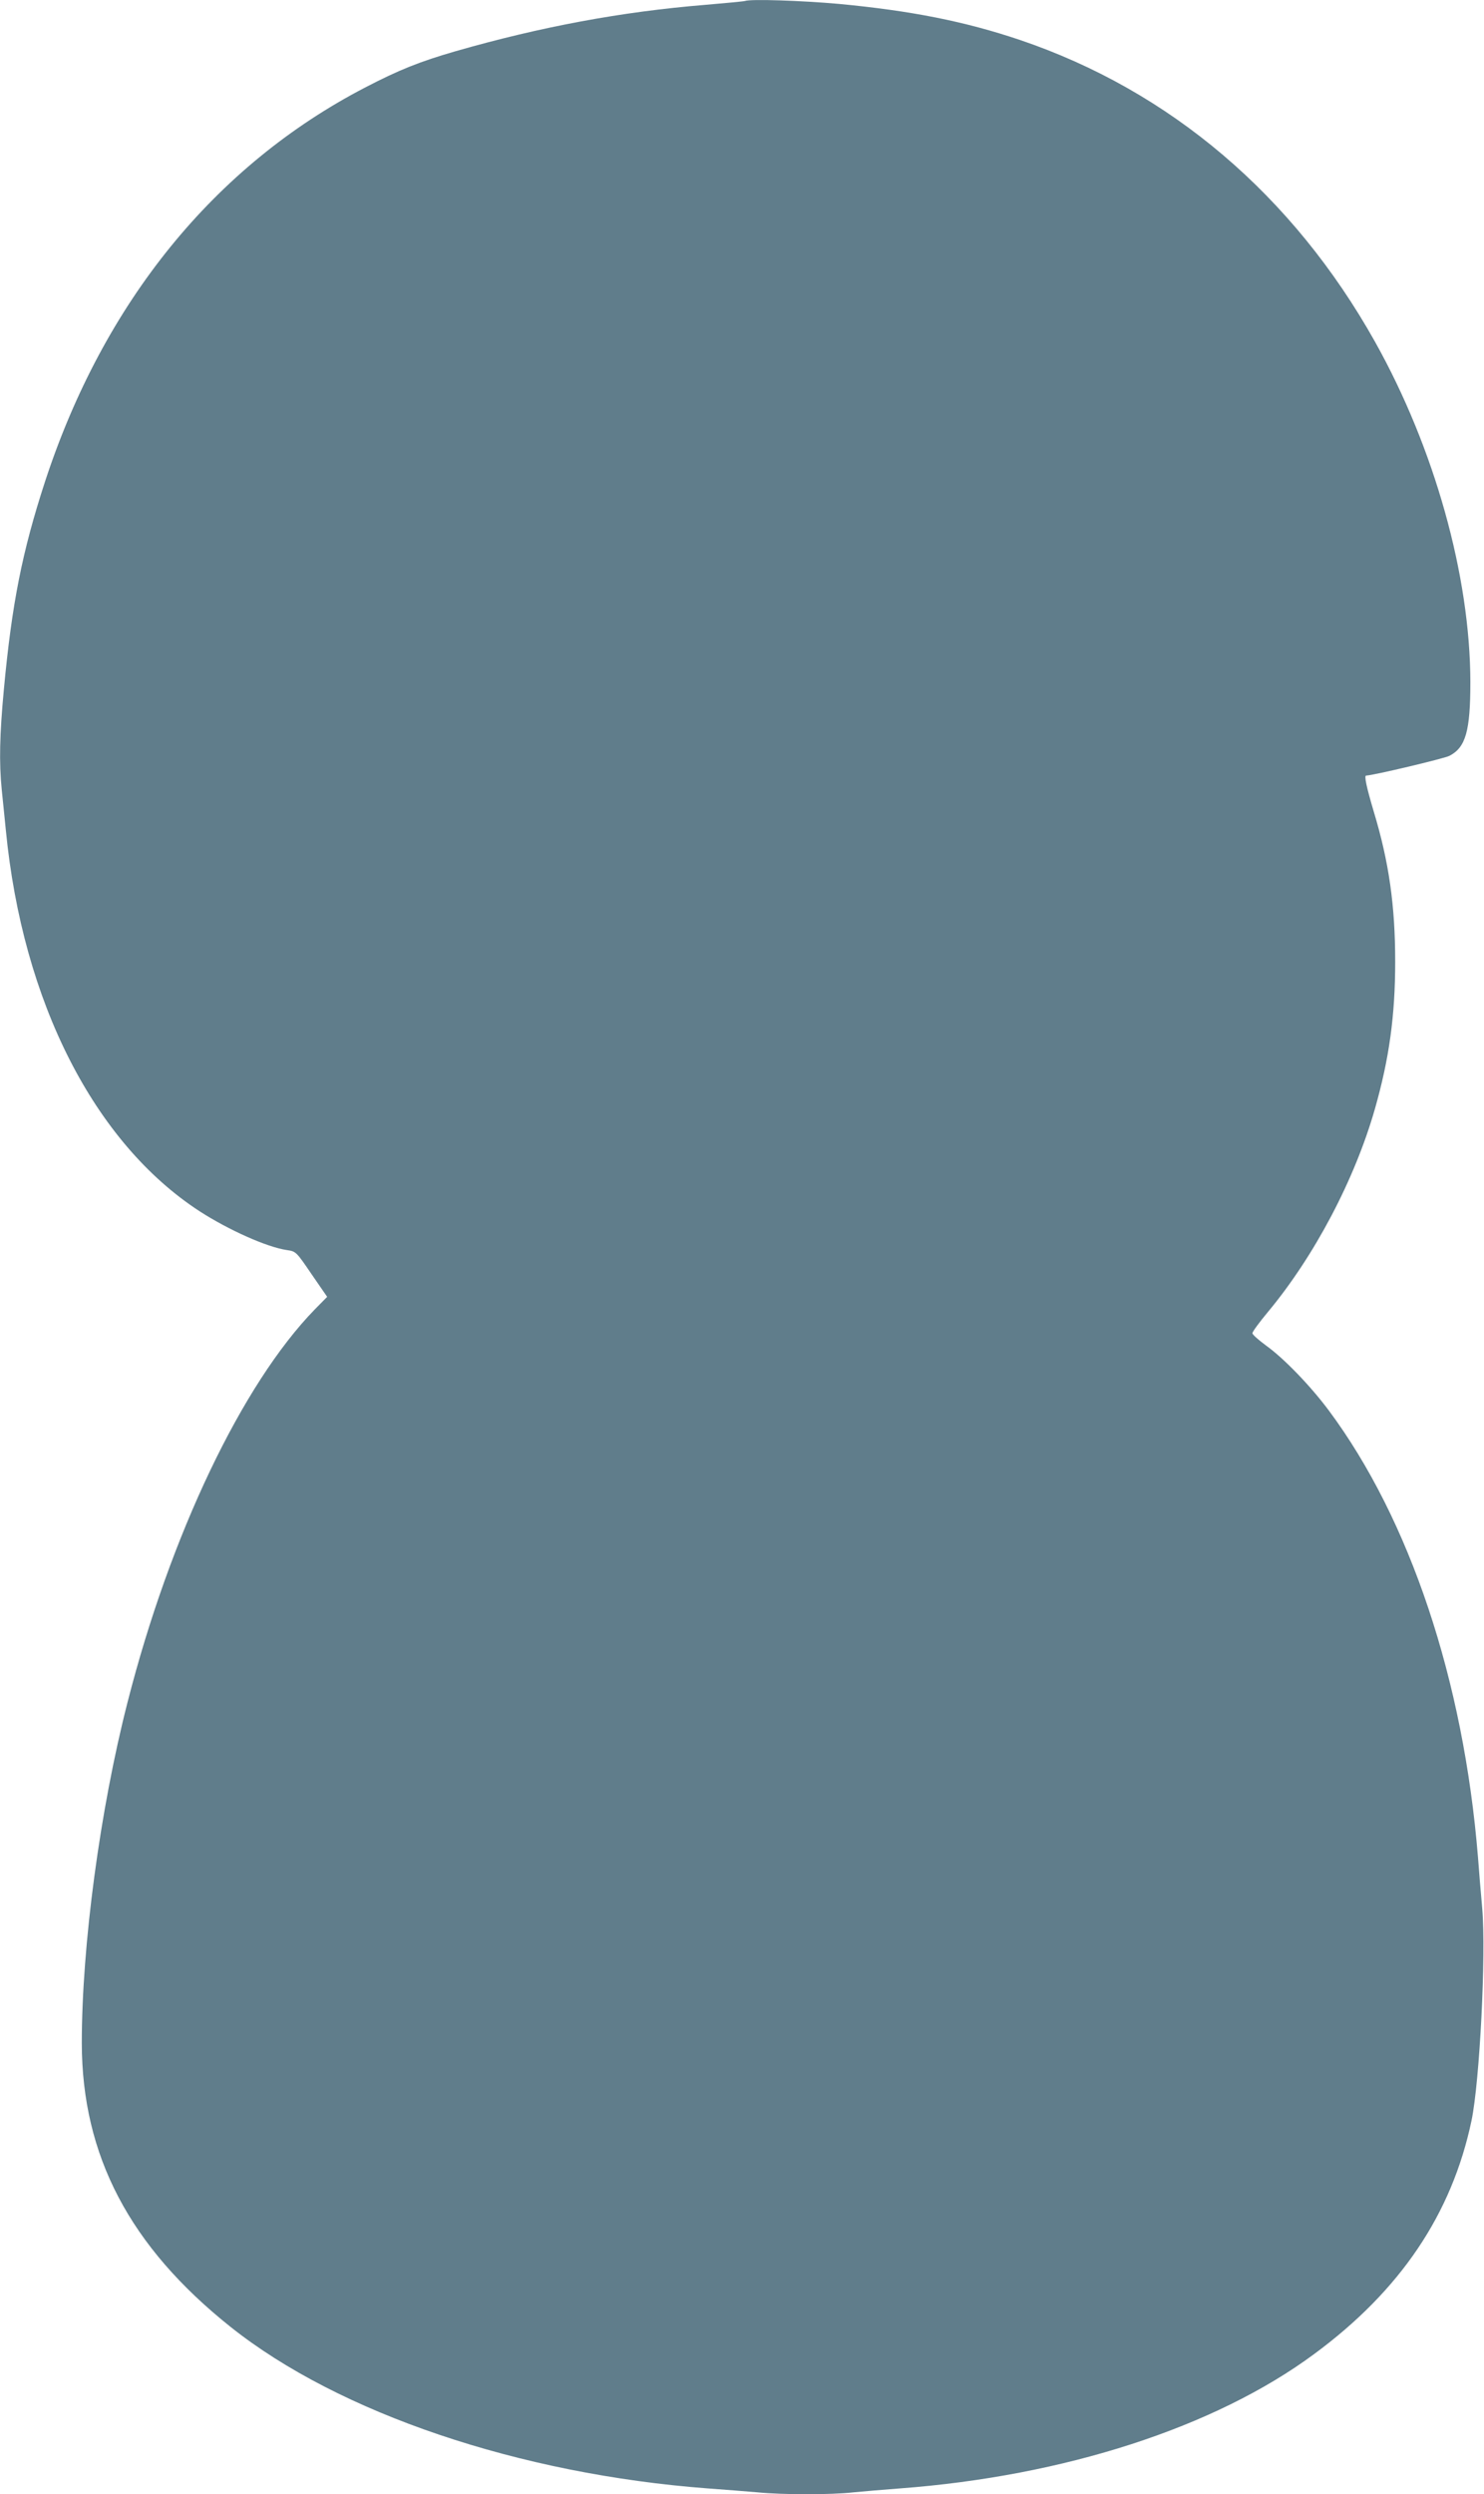
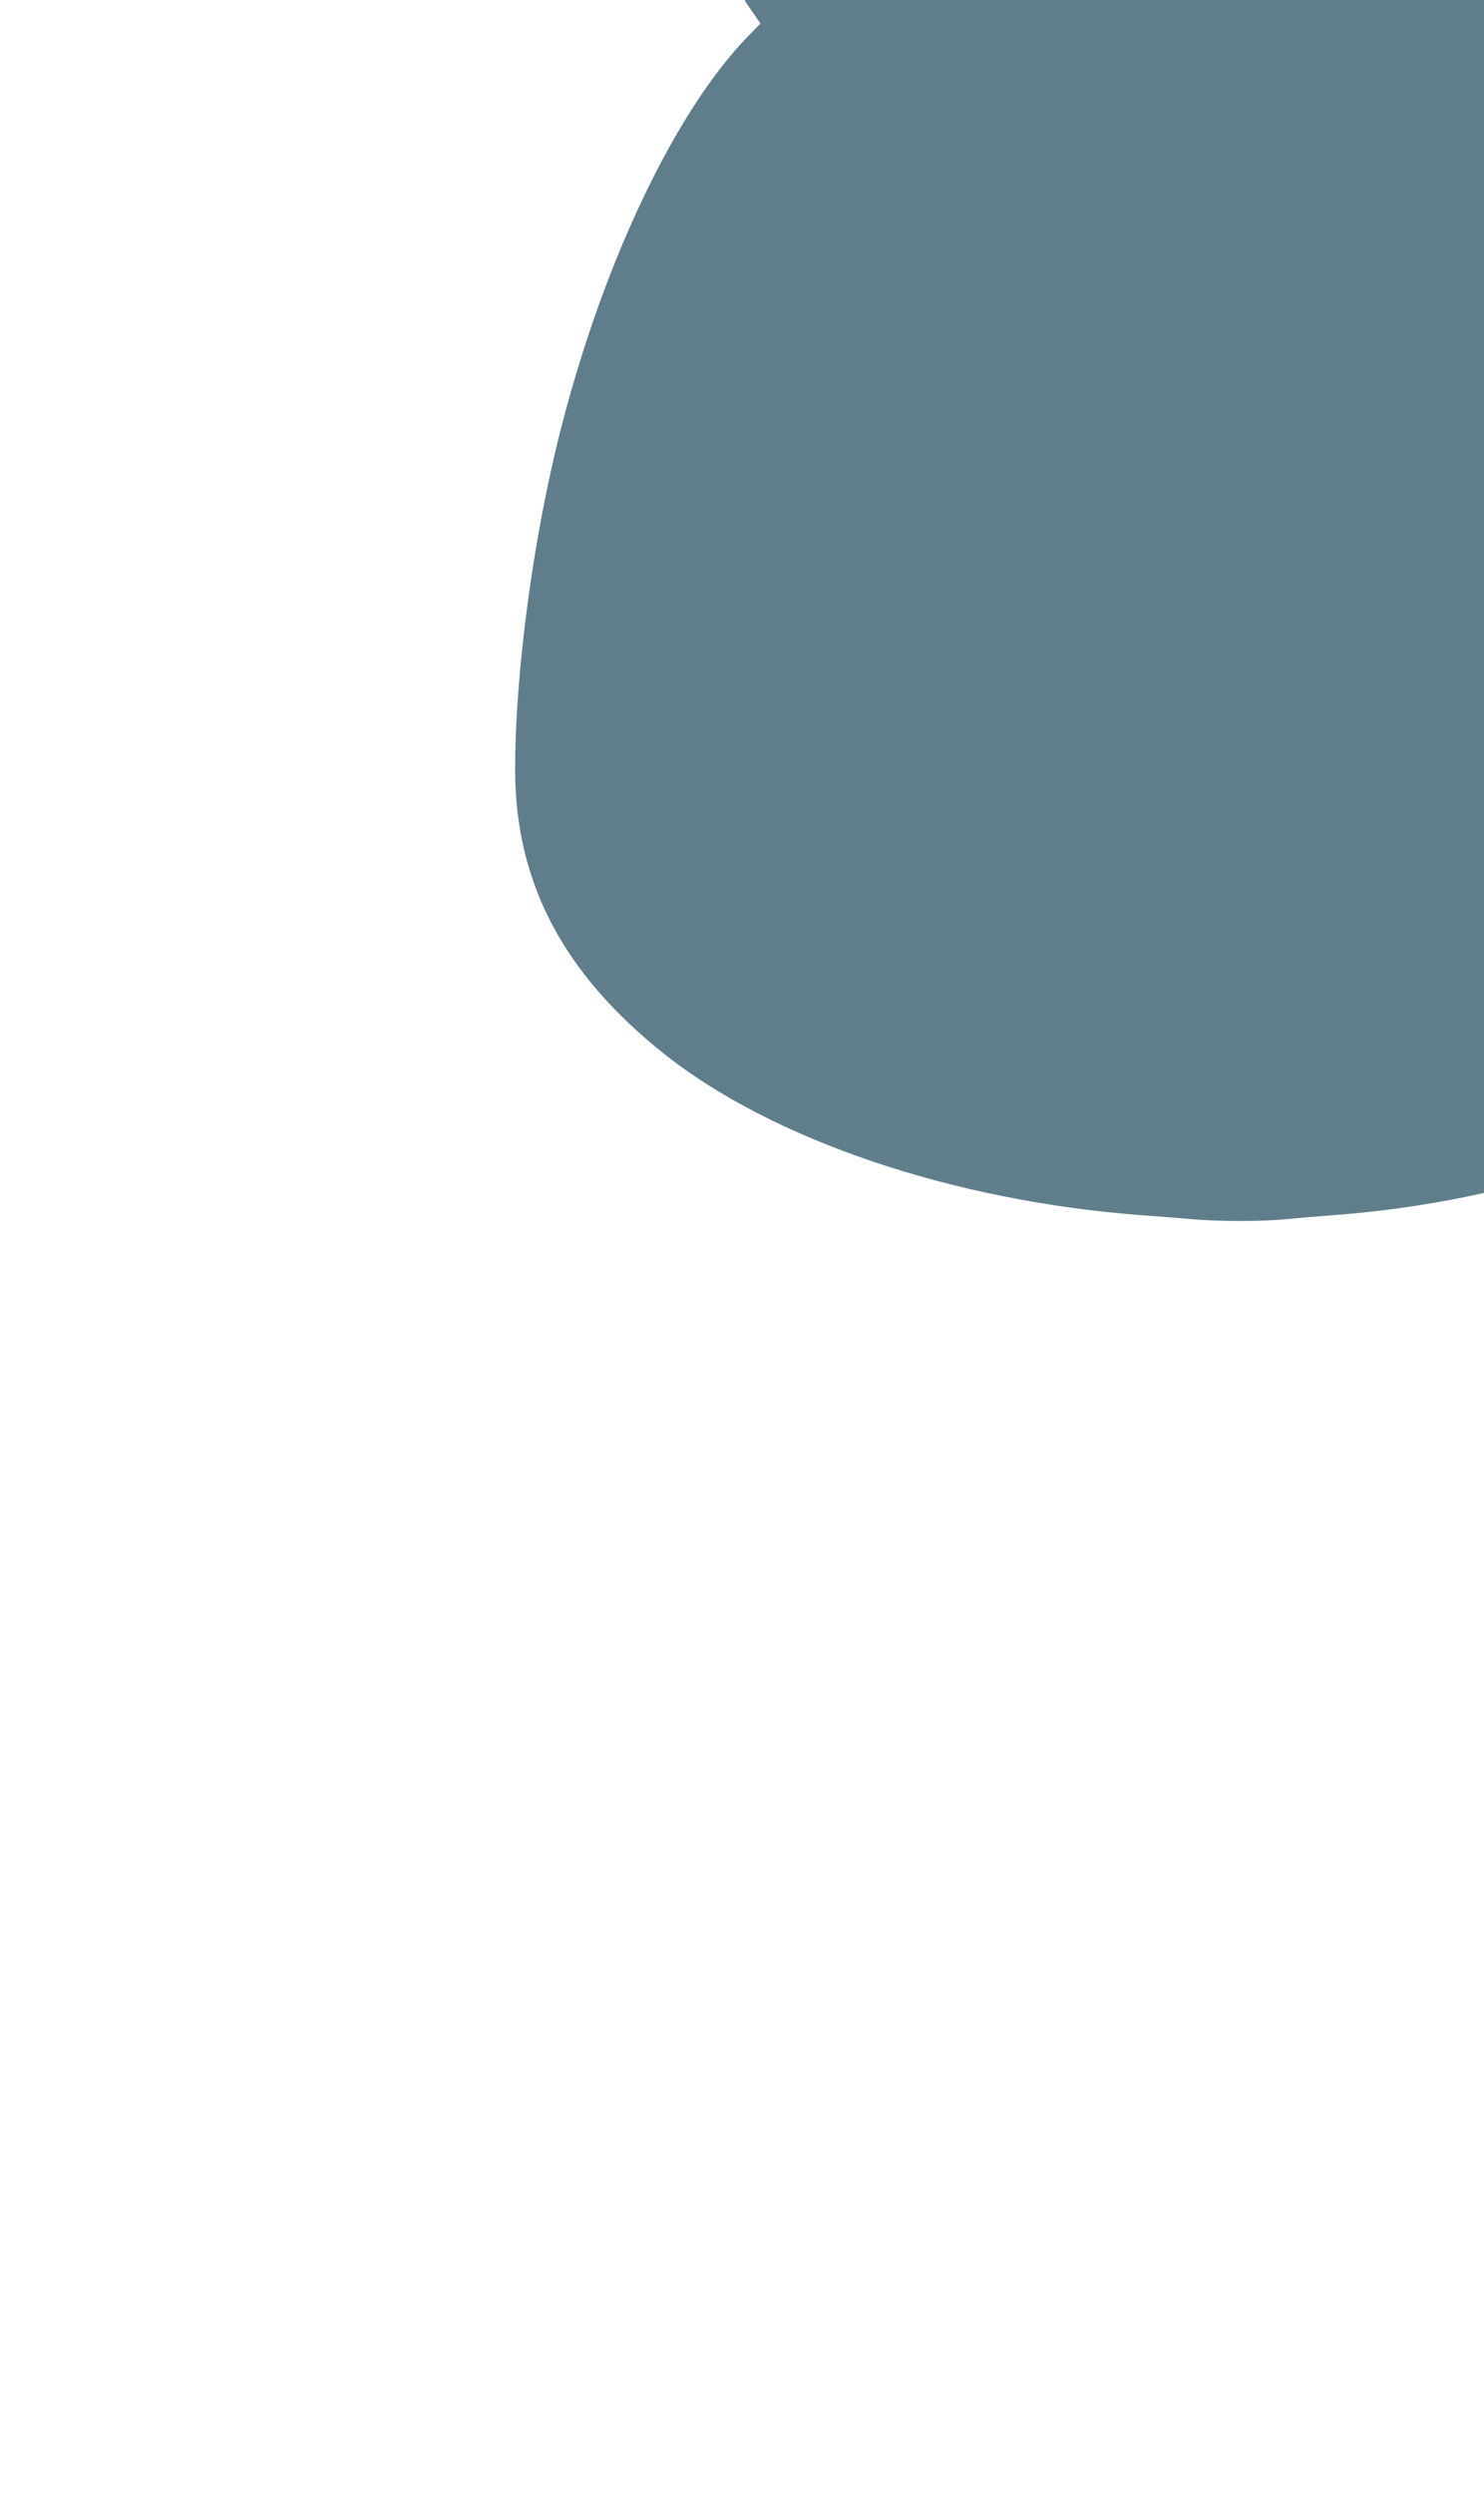
<svg xmlns="http://www.w3.org/2000/svg" version="1.0" width="762pt" height="1280pt" viewBox="0 0 762 1280" preserveAspectRatio="xMidYMid meet">
  <g transform="translate(0,1280) scale(0.1,-0.1)" fill="#607d8b" stroke="none">
-     <path d="M3825 12795 c-5 -2 -98 -11 -205 -20 -428 -35 -842 -112 -1281 -238 -183 -53 -289 -95 -464 -186 -773 -401 -1343 -1103 -1644 -2023 -117 -359 -170 -625 -211 -1065 -22 -234 -25 -376 -11 -516 5 -51 15 -144 21 -207 86 -882 454 -1604 995 -1956 149 -96 345 -184 448 -199 47 -7 48 -8 127 -124 l80 -116 -64 -65 c-373 -383 -742 -1157 -961 -2015 -142 -554 -235 -1251 -235 -1750 1 -577 246 -1044 765 -1457 556 -442 1482 -755 2450 -828 83 -6 197 -15 254 -20 134 -13 377 -13 494 0 51 5 157 14 237 20 844 63 1618 313 2127 689 443 326 708 719 809 1199 42 202 75 853 55 1087 -7 77 -17 196 -22 265 -74 908 -350 1733 -766 2292 -94 126 -230 267 -322 333 -38 28 -70 56 -70 63 -1 7 35 56 80 110 238 286 445 678 549 1042 73 256 104 477 104 755 0 288 -32 512 -110 770 -38 128 -50 185 -39 185 33 0 399 87 427 101 84 43 108 127 108 379 -1 545 -184 1200 -489 1745 -422 753 -1053 1289 -1824 1550 -282 95 -558 150 -930 185 -190 17 -452 26 -482 15z" />
+     <path d="M3825 12795 l80 -116 -64 -65 c-373 -383 -742 -1157 -961 -2015 -142 -554 -235 -1251 -235 -1750 1 -577 246 -1044 765 -1457 556 -442 1482 -755 2450 -828 83 -6 197 -15 254 -20 134 -13 377 -13 494 0 51 5 157 14 237 20 844 63 1618 313 2127 689 443 326 708 719 809 1199 42 202 75 853 55 1087 -7 77 -17 196 -22 265 -74 908 -350 1733 -766 2292 -94 126 -230 267 -322 333 -38 28 -70 56 -70 63 -1 7 35 56 80 110 238 286 445 678 549 1042 73 256 104 477 104 755 0 288 -32 512 -110 770 -38 128 -50 185 -39 185 33 0 399 87 427 101 84 43 108 127 108 379 -1 545 -184 1200 -489 1745 -422 753 -1053 1289 -1824 1550 -282 95 -558 150 -930 185 -190 17 -452 26 -482 15z" />
  </g>
</svg>